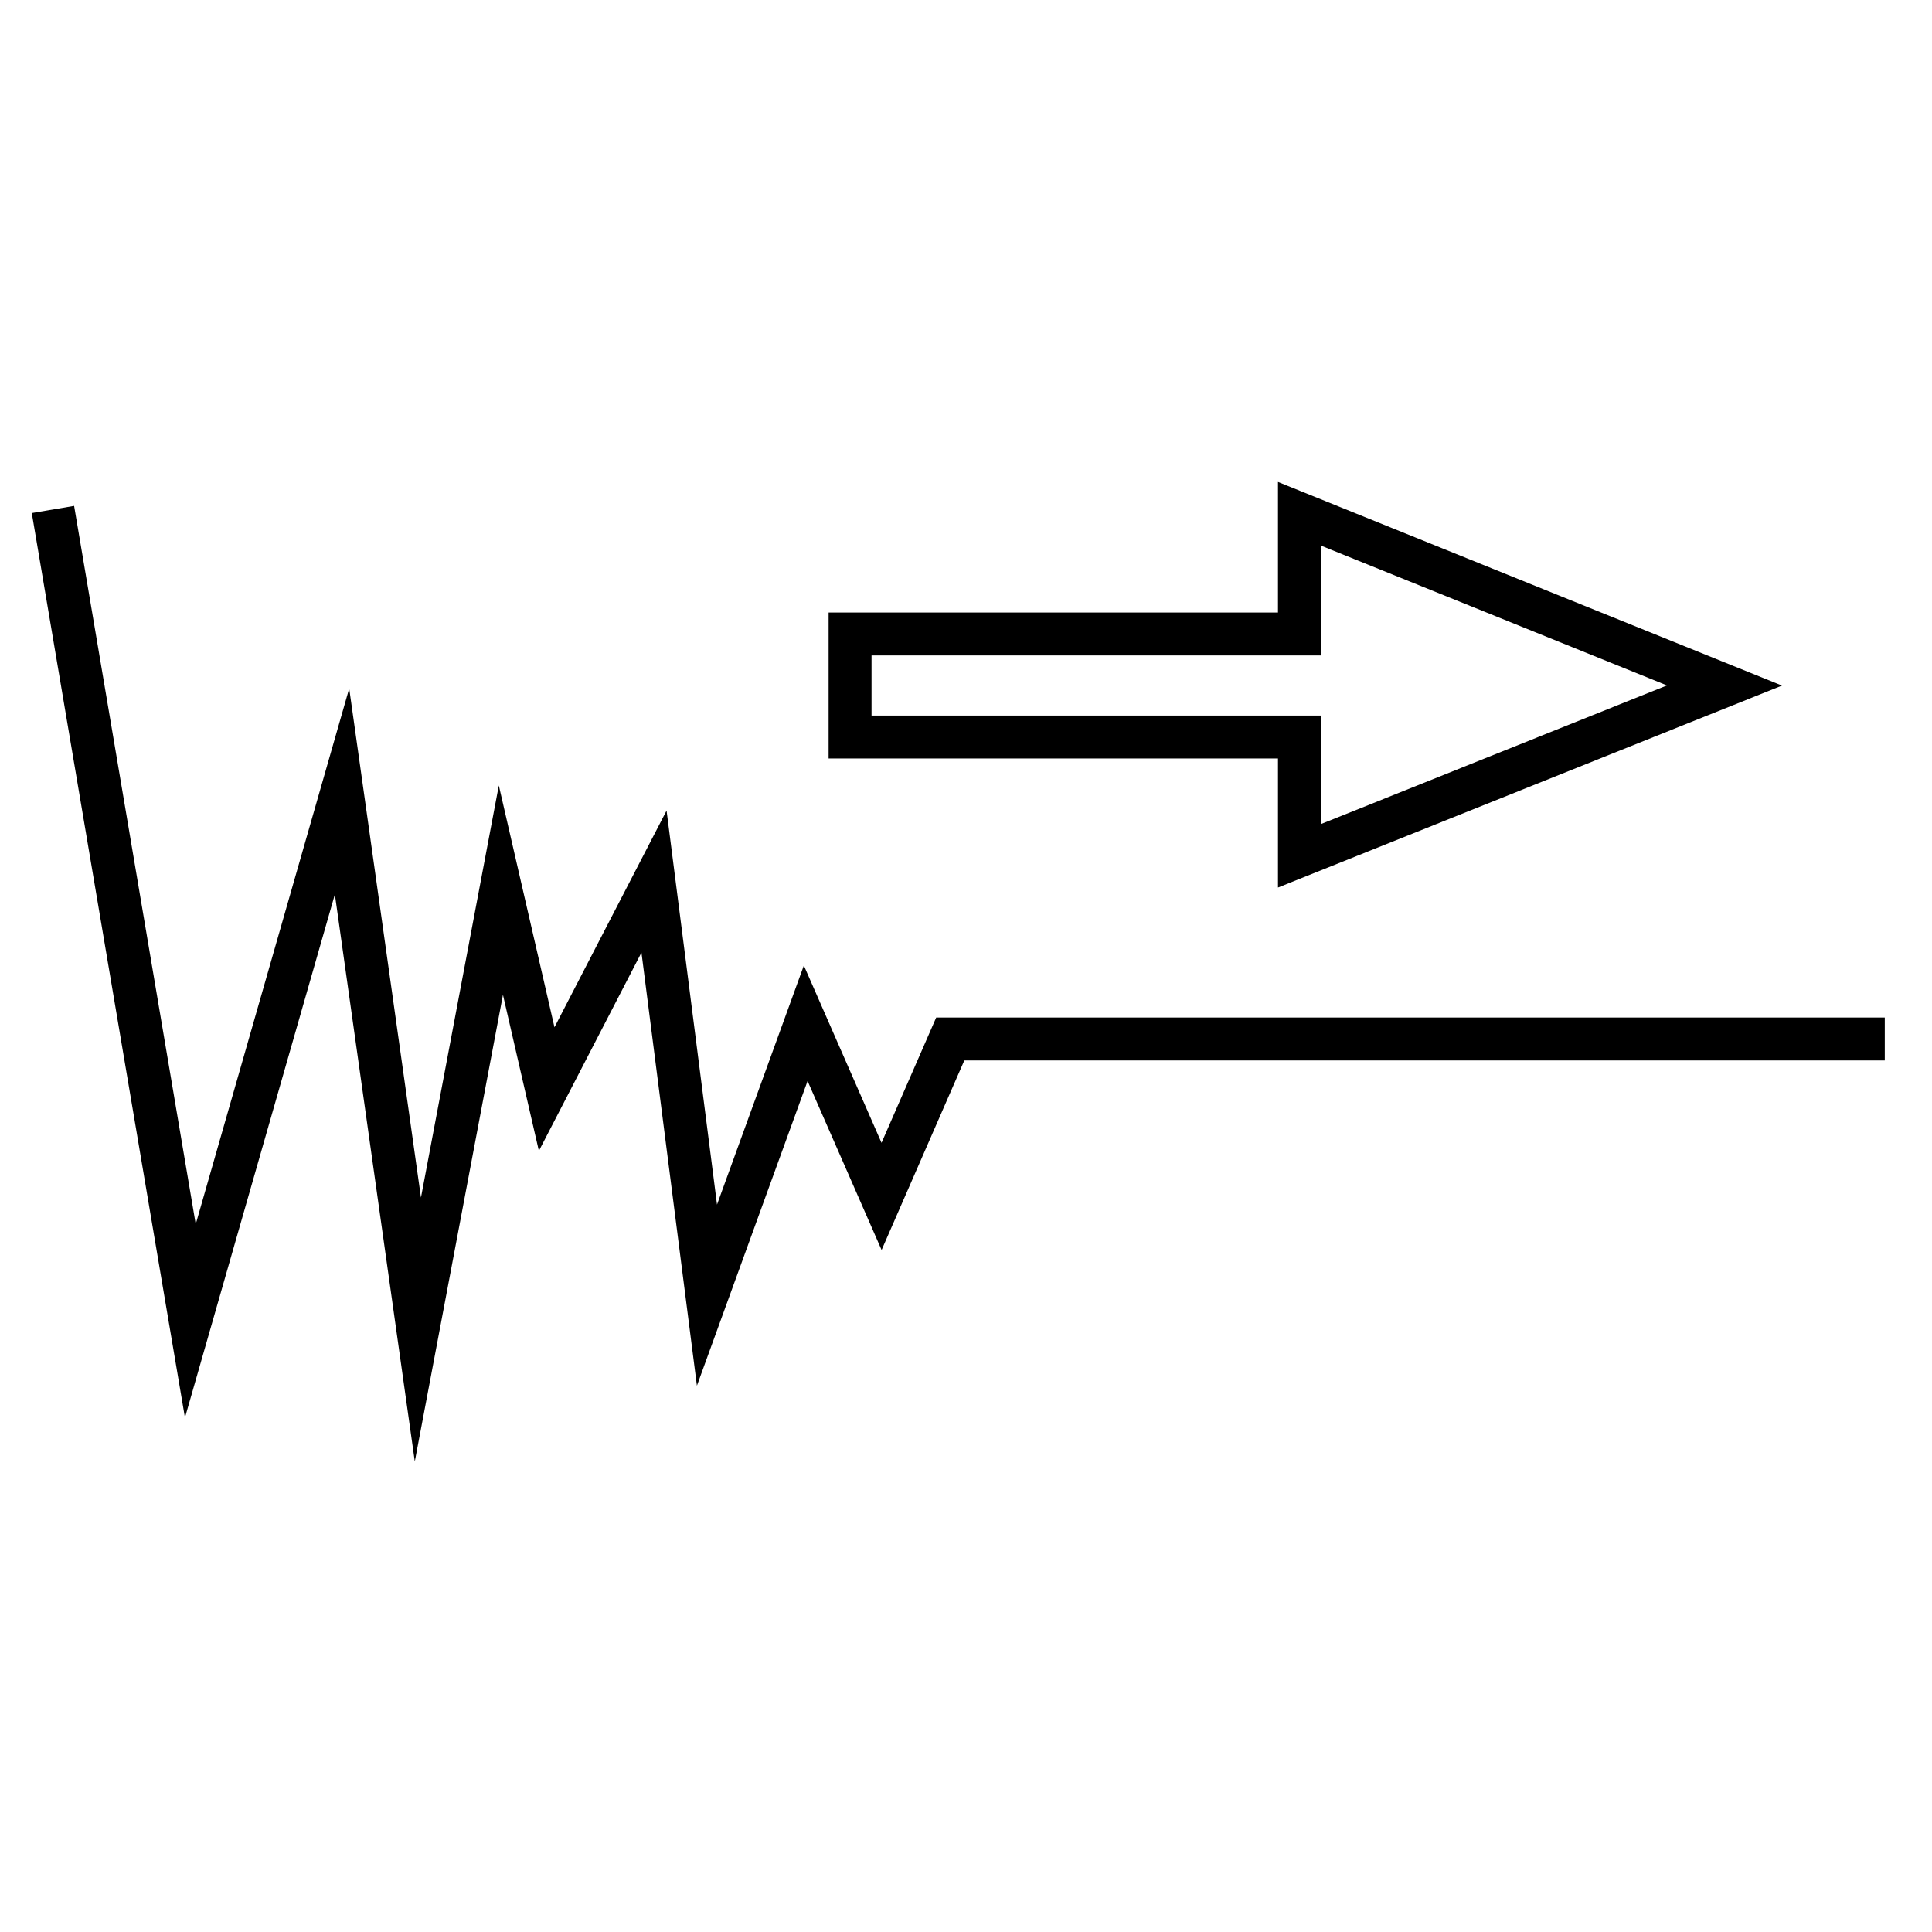
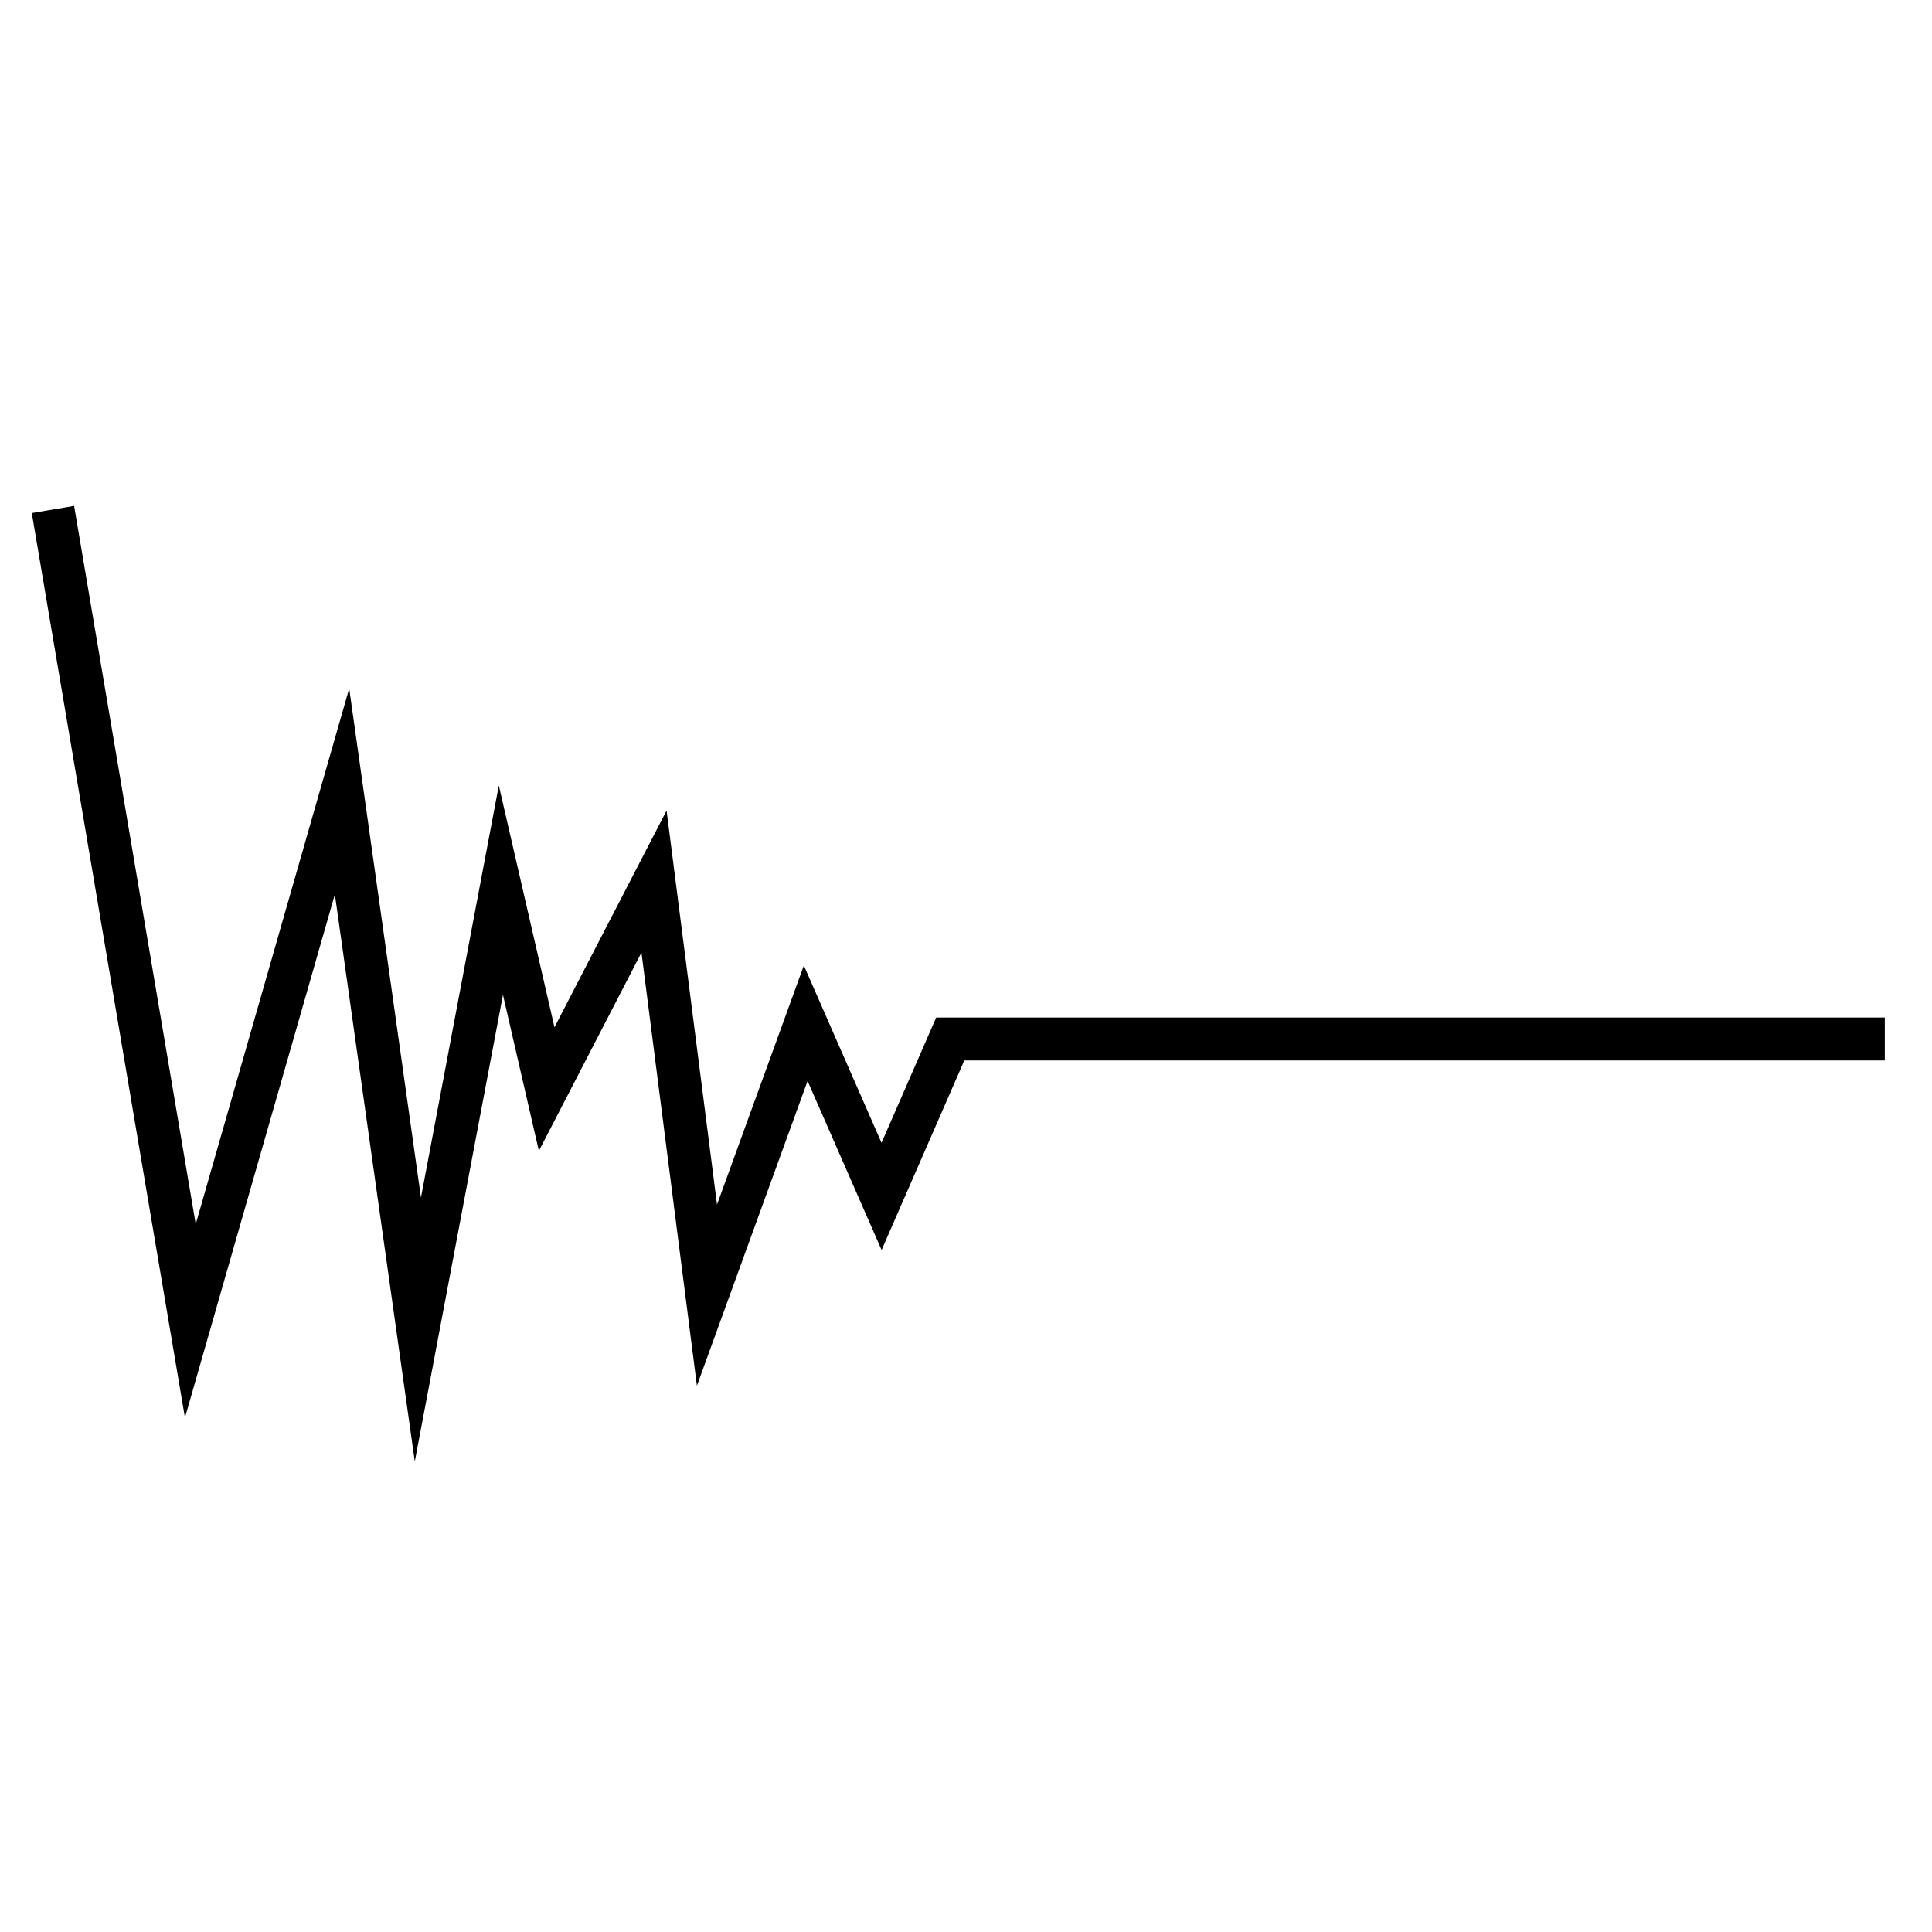
<svg xmlns="http://www.w3.org/2000/svg" version="1.1" id="Layer_1" x="0px" y="0px" viewBox="0 0 135 135" style="enable-background:new 0 0 135 135;" xml:space="preserve">
  <style type="text/css"> .st0{fill:none;stroke:#000000;stroke-width:3;stroke-miterlimit:10;} </style>
  <polyline class="st0" points="3.7,35.6 13.3,92.3 23.9,55.3 29.2,92.9 35,62.2 38.2,76.1 45.7,61.6 49.4,90.5 56.3,71.5 61.6,83.6 66.4,72.6 131.7,72.6 " />
-   <polygon class="st0" points="120.5,47.9 90.8,35.9 90.8,44.3 59.4,44.3 59.4,51.5 90.8,51.5 90.8,59.8 " />
</svg>